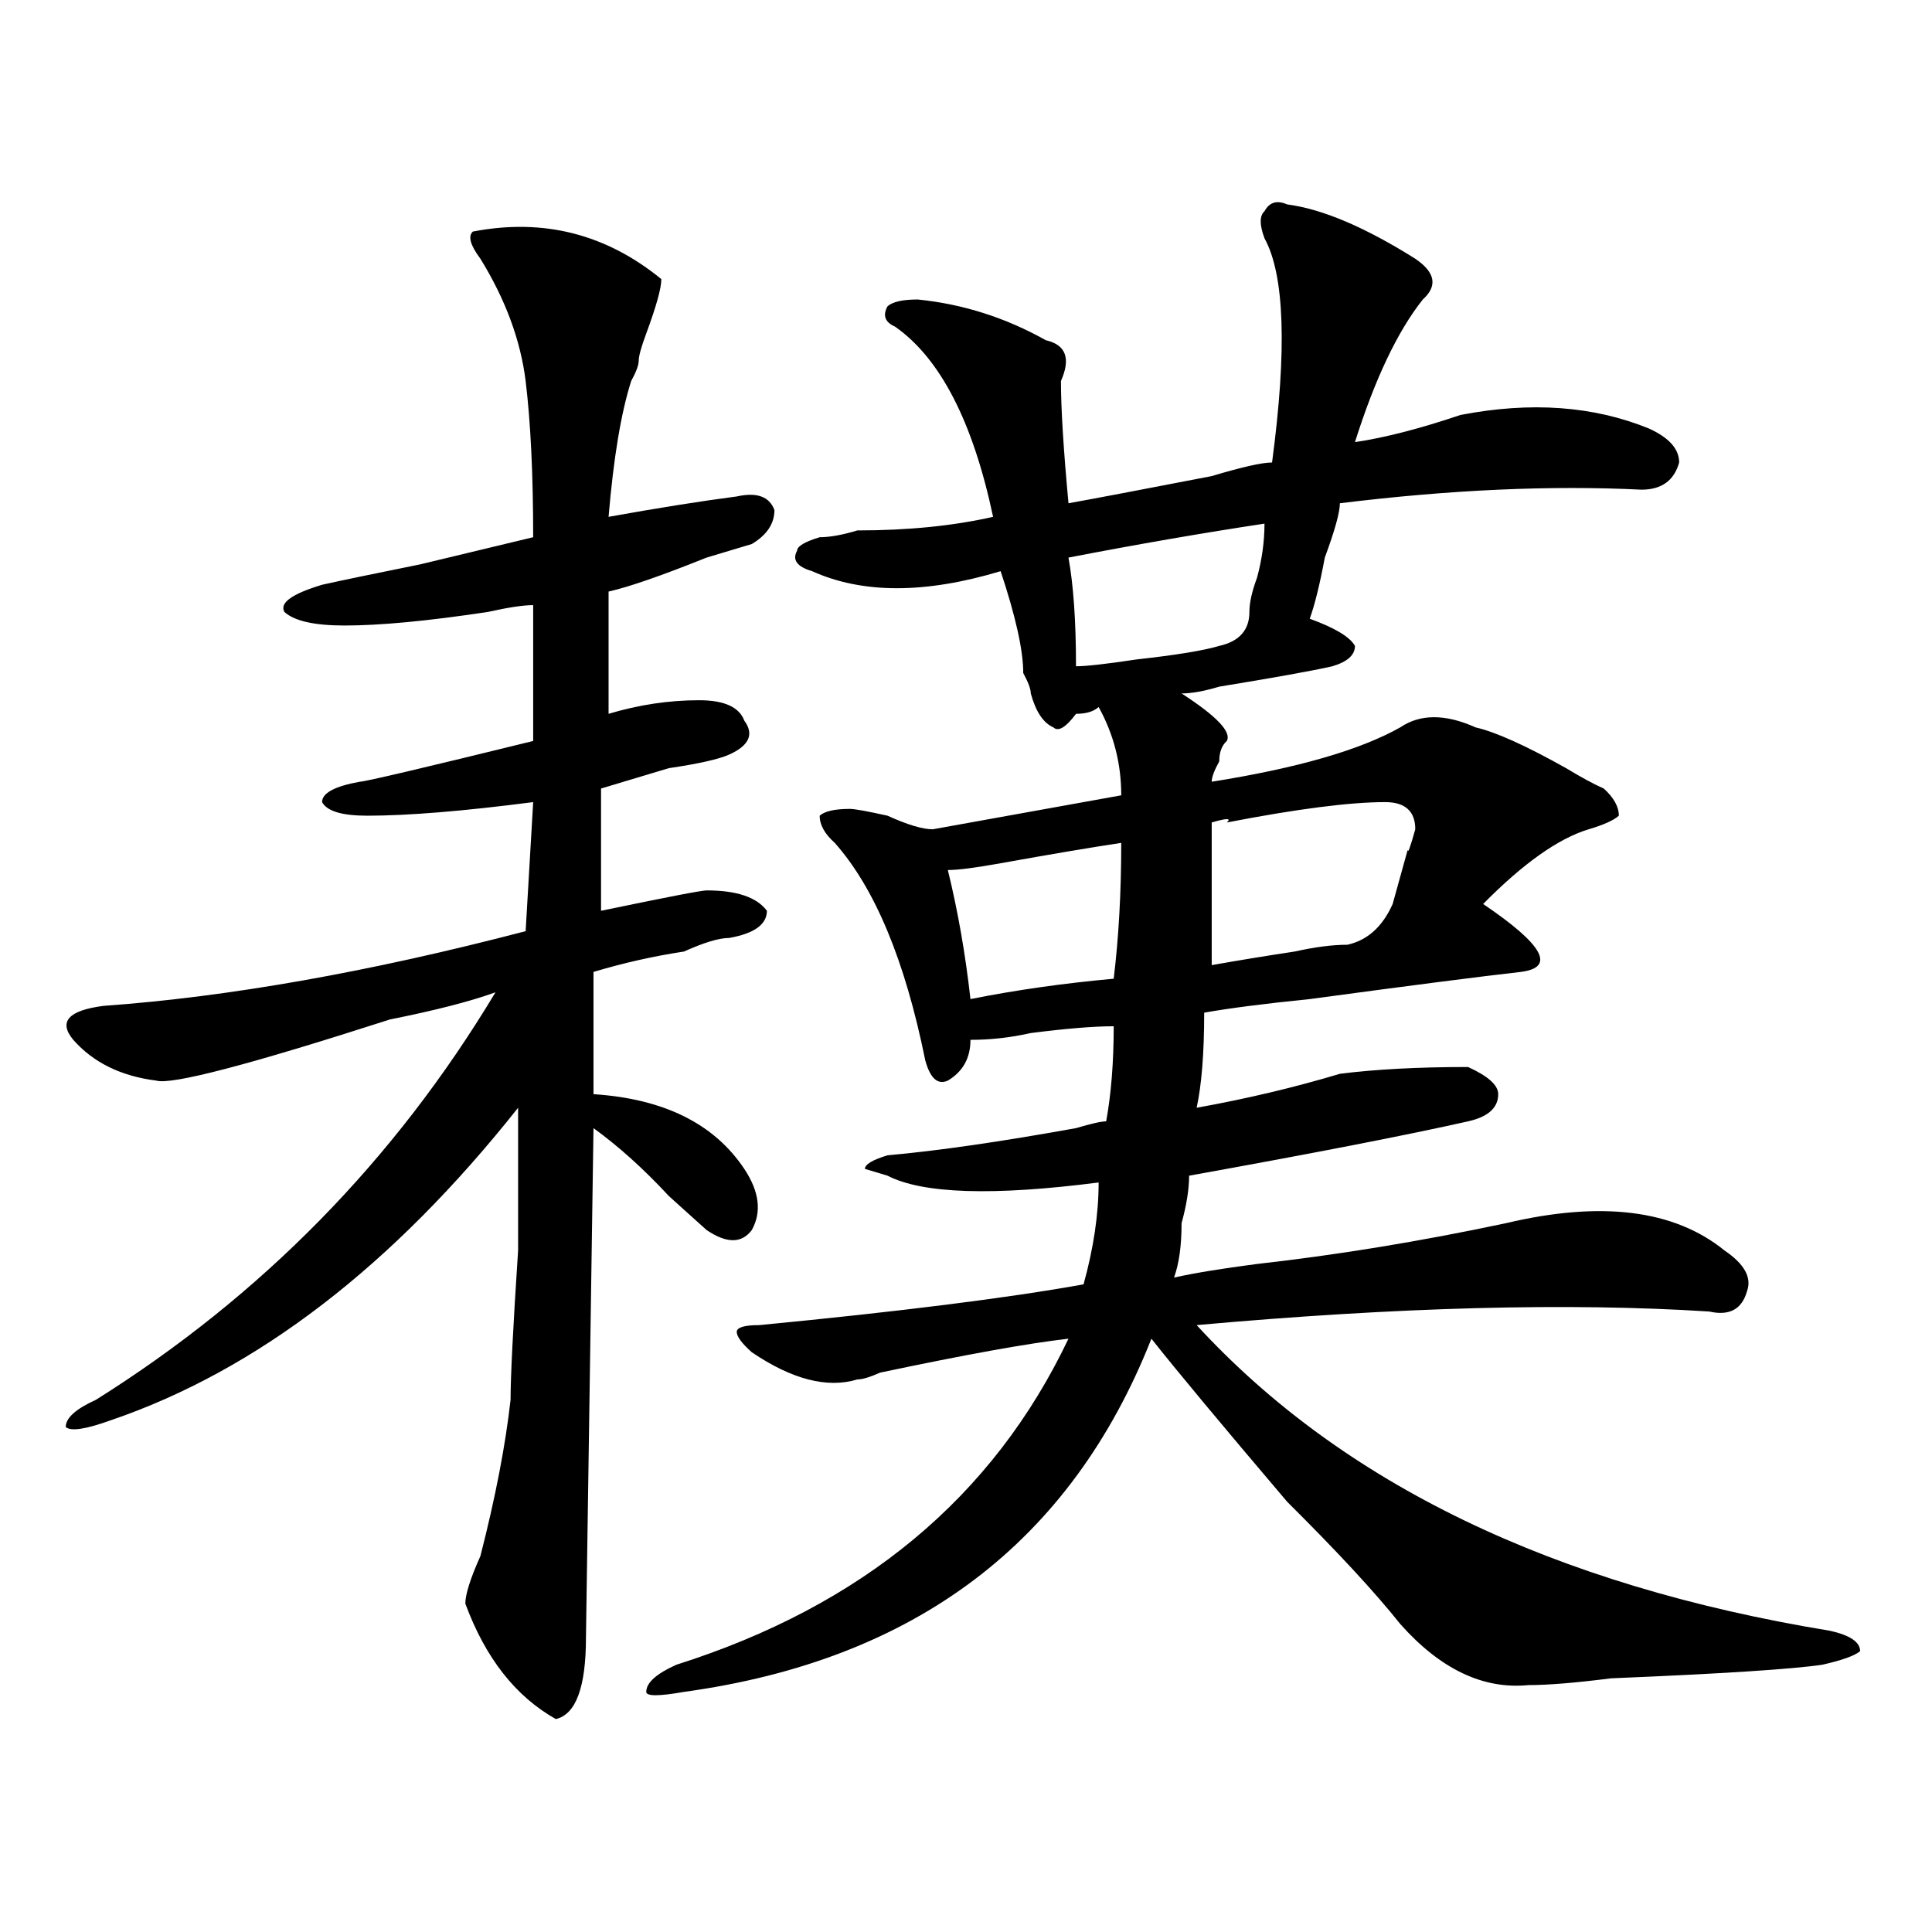
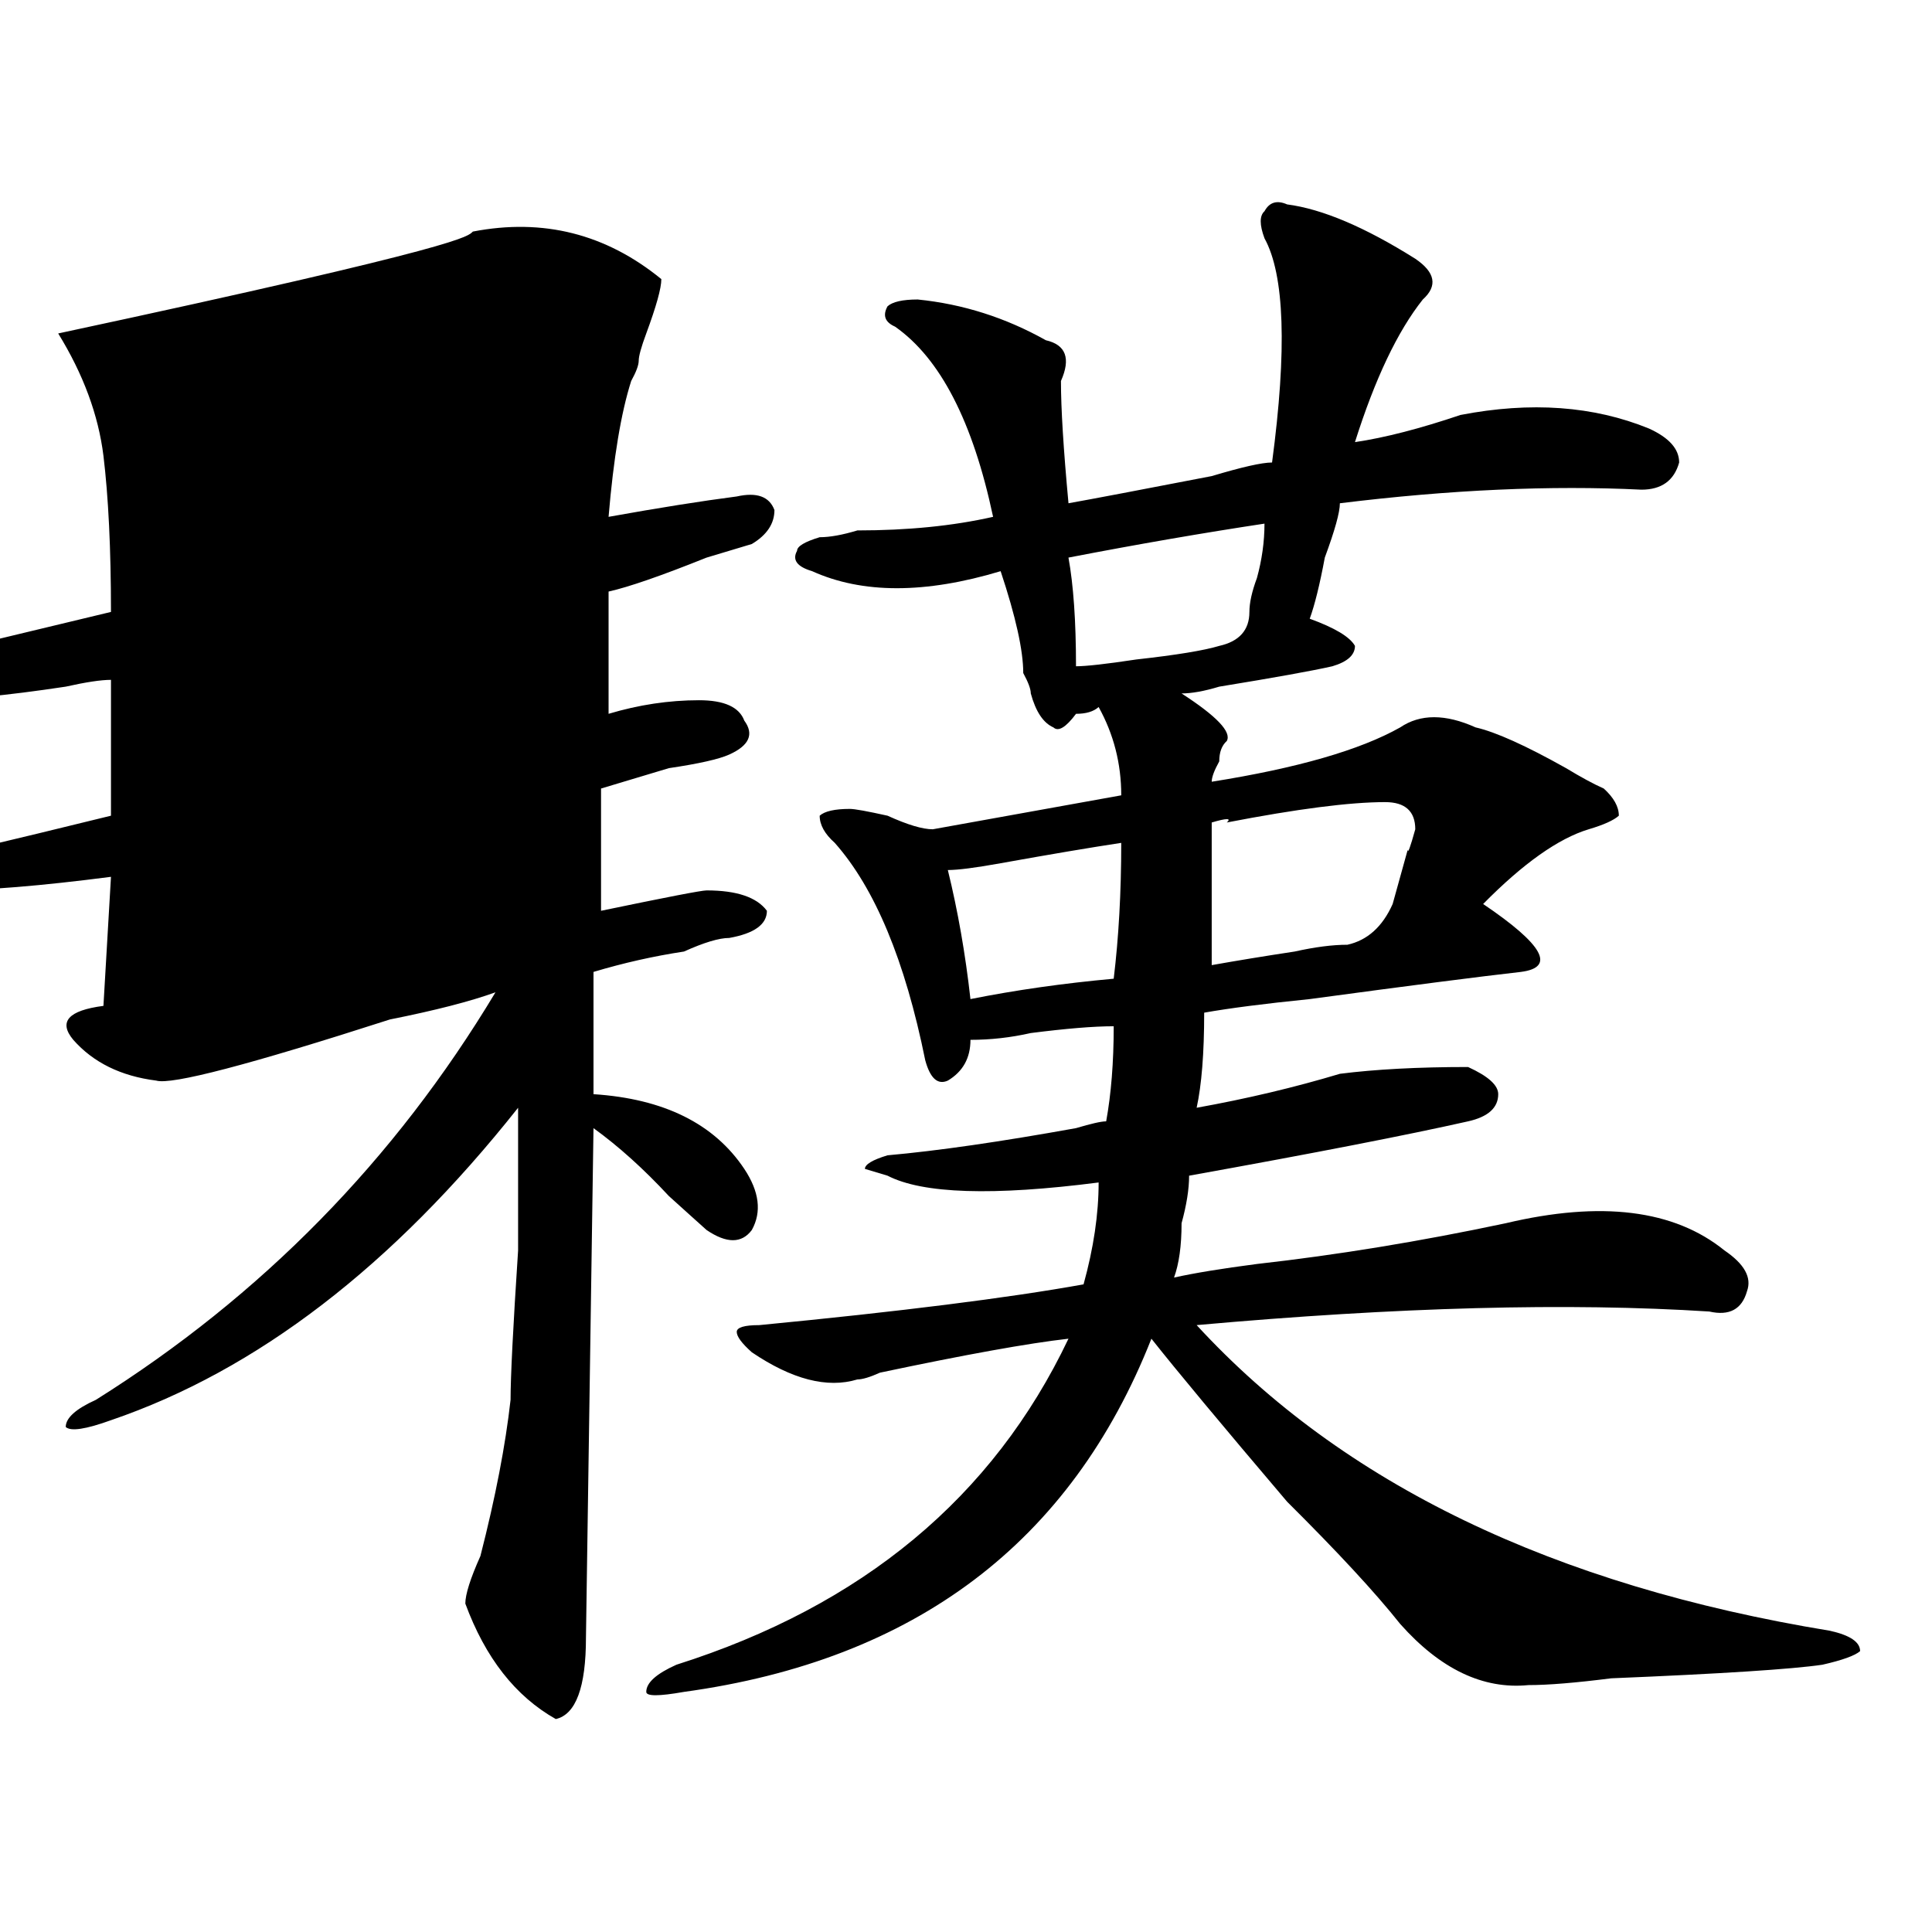
<svg xmlns="http://www.w3.org/2000/svg" version="1.1" id="图层_1" x="0px" y="0px" width="1000px" height="1000px" viewBox="0 0 1000 1000" enable-background="new 0 0 1000 1000" xml:space="preserve">
-   <path d="M244.75,119.859c36.401-7.031,68.901,1.208,97.559,24.609c0,4.724-2.622,14.063-7.805,28.125  c-2.622,7.031-3.902,11.755-3.902,14.063c0,2.362-1.341,5.878-3.902,10.547c-5.243,16.425-9.146,39.88-11.707,70.313  c25.975-4.669,48.108-8.185,66.34-10.547c10.365-2.308,16.89,0,19.512,7.031c0,7.031-3.902,12.909-11.707,17.578  c-23.414,7.031-31.219,9.394-23.414,7.031c-23.414,9.394-40.364,15.271-50.73,17.578v63.281c15.609-4.669,31.219-7.031,46.828-7.031  c12.987,0,20.792,3.516,23.414,10.547c5.183,7.031,2.561,12.909-7.805,17.578c-5.244,2.362-15.609,4.724-31.219,7.031  c-15.609,4.724-27.316,8.239-35.121,10.547v63.281c33.779-7.031,52.011-10.547,54.633-10.547c15.609,0,25.975,3.516,31.219,10.547  c0,7.031-6.524,11.755-19.512,14.063c-5.244,0-13.049,2.362-23.414,7.031c-15.609,2.362-31.219,5.878-46.828,10.547v63.281  c36.401,2.362,62.438,15.271,78.047,38.672c7.805,11.755,9.085,22.302,3.902,31.641c-5.244,7.031-13.049,7.031-23.414,0  c-5.244-4.669-11.707-10.547-19.512-17.578c-13.049-14.063-26.036-25.763-39.023-35.156l-3.902,263.672  c0,25.763-5.243,39.825-15.609,42.188c-20.853-11.756-36.462-31.641-46.828-59.766c0-4.725,2.562-12.909,7.805-24.609  c7.805-30.433,12.987-57.403,15.609-80.859c0-11.7,1.28-37.464,3.902-77.344c0-37.464,0-62.073,0-73.828  c-65.06,82.067-135.302,135.956-210.727,161.719c-13.048,4.724-20.853,5.878-23.414,3.516c0-4.669,5.183-9.339,15.609-14.063  c85.852-53.888,154.753-124.2,206.824-210.938c-13.048,4.724-31.219,9.394-54.633,14.063  c-72.864,23.456-113.168,34.003-120.973,31.641c-18.231-2.308-32.56-9.339-42.926-21.094c-7.805-9.339-2.622-15.216,15.609-17.578  c64.999-4.669,137.862-17.578,218.531-38.672l3.902-66.797c-36.462,4.724-65.06,7.031-85.852,7.031  c-13.048,0-20.853-2.308-23.414-7.031c0-4.669,6.464-8.185,19.512-10.547c2.562,0,32.499-7.031,89.754-21.094v-70.313  c-5.243,0-13.048,1.208-23.414,3.516c-31.219,4.724-55.974,7.031-74.145,7.031c-15.609,0-26.036-2.308-31.219-7.031  c-2.622-4.669,3.902-9.339,19.512-14.063c10.366-2.308,27.316-5.823,50.73-10.547l58.535-14.063c0-32.794-1.341-59.766-3.902-80.859  c-2.622-21.094-10.427-42.188-23.414-63.281C243.409,126.891,242.128,122.221,244.75,119.859z M666.203,105.797  c18.17,2.362,40.304,11.755,66.34,28.125c10.365,7.031,11.707,14.063,3.902,21.094c-13.049,16.425-24.756,41.034-35.121,73.828  c15.609-2.308,33.779-7.031,54.633-14.063c36.401-7.031,68.9-4.669,97.559,7.031c10.365,4.724,15.609,10.547,15.609,17.578  c-2.622,9.394-9.146,14.063-19.512,14.063c-46.828-2.308-98.9,0-156.094,7.031c0,4.724-2.622,14.063-7.805,28.125  c-2.622,14.063-5.244,24.609-7.805,31.641c12.987,4.724,20.792,9.394,23.414,14.063c0,4.724-3.902,8.239-11.707,10.547  c-10.427,2.362-29.938,5.878-58.535,10.547c-7.805,2.362-14.329,3.516-19.512,3.516c18.17,11.755,25.975,19.94,23.414,24.609  c-2.622,2.362-3.902,5.878-3.902,10.547c-2.622,4.724-3.902,8.239-3.902,10.547c44.206-7.031,76.705-16.37,97.559-28.125  c10.365-7.031,23.414-7.031,39.023,0c10.365,2.362,25.975,9.394,46.828,21.094c7.805,4.724,14.268,8.239,19.512,10.547  c5.183,4.724,7.805,9.394,7.805,14.063c-2.622,2.362-7.805,4.724-15.609,7.031c-15.609,4.724-33.841,17.578-54.633,38.672  c31.219,21.094,37.682,32.849,19.512,35.156c-20.854,2.362-57.255,7.031-109.266,14.063c-23.414,2.362-41.646,4.724-54.633,7.031  c0,21.094-1.342,37.519-3.902,49.219c25.975-4.669,50.73-10.547,74.145-17.578c18.17-2.308,40.304-3.516,66.34-3.516  c10.365,4.724,15.609,9.394,15.609,14.063c0,7.031-5.244,11.755-15.609,14.063c-31.219,7.031-79.389,16.425-144.387,28.125  c0,7.031-1.342,15.271-3.902,24.609c0,11.755-1.342,21.094-3.902,28.125c10.365-2.308,24.694-4.669,42.926-7.031  c41.584-4.669,84.51-11.7,128.777-21.094c49.389-11.7,87.132-7.031,113.168,14.063c10.365,7.031,14.268,14.063,11.707,21.094  c-2.622,9.394-9.146,12.909-19.512,10.547c-72.864-4.669-161.338-2.308-265.359,7.031c75.425,82.067,184.69,134.747,327.797,158.203  c10.365,2.307,15.609,5.822,15.609,10.547c-2.622,2.307-9.146,4.669-19.512,7.031c-15.609,2.307-52.072,4.669-109.266,7.031  c-18.231,2.307-32.561,3.516-42.926,3.516c-23.414,2.307-45.548-8.24-66.34-31.641c-13.049-16.425-32.561-37.464-58.535-63.281  c-33.841-39.825-57.255-67.95-70.242-84.375c-41.646,105.469-122.314,166.388-241.945,182.813c-13.049,2.307-19.512,2.307-19.512,0  c0-4.725,5.183-9.394,15.609-14.063c96.217-30.487,163.898-86.683,202.922-168.75c-20.854,2.362-53.353,8.239-97.559,17.578  c-5.244,2.362-9.146,3.516-11.707,3.516c-15.609,4.724-33.841,0-54.633-14.063c-5.244-4.669-7.805-8.185-7.805-10.547  c0-2.308,3.902-3.516,11.707-3.516c72.803-7.031,128.777-14.063,167.801-21.094c5.183-18.731,7.805-36.31,7.805-52.734  c-54.633,7.031-91.096,5.878-109.266-3.516l-11.707-3.516c0-2.308,3.902-4.669,11.707-7.031  c25.975-2.308,58.535-7.031,97.559-14.063c7.805-2.308,12.987-3.516,15.609-3.516c2.561-14.063,3.902-30.433,3.902-49.219  c-10.427,0-24.756,1.208-42.926,3.516c-10.427,2.362-20.854,3.516-31.219,3.516c0,9.394-3.902,16.425-11.707,21.094  c-5.244,2.362-9.146-1.153-11.707-10.547c-10.427-51.526-26.036-89.044-46.828-112.5c-5.244-4.669-7.805-9.339-7.805-14.063  c2.561-2.308,7.805-3.516,15.609-3.516c2.561,0,9.085,1.208,19.512,3.516c10.365,4.724,18.17,7.031,23.414,7.031  c25.975-4.669,58.535-10.547,97.559-17.578c0-16.37-3.902-31.641-11.707-45.703c-2.622,2.362-6.524,3.516-11.707,3.516  c-5.244,7.031-9.146,9.394-11.707,7.031c-5.244-2.308-9.146-8.185-11.707-17.578c0-2.308-1.342-5.823-3.902-10.547  c0-11.7-3.902-29.278-11.707-52.734c-39.023,11.755-71.584,11.755-97.559,0c-7.805-2.308-10.427-5.823-7.805-10.547  c0-2.308,3.902-4.669,11.707-7.031c5.183,0,11.707-1.153,19.512-3.516c25.975,0,49.389-2.308,70.242-7.031  c-10.427-49.219-27.316-82.013-50.73-98.438c-5.244-2.308-6.524-5.823-3.902-10.547c2.561-2.308,7.805-3.516,15.609-3.516  c23.414,2.362,45.486,9.393,66.34,21.094c10.365,2.362,12.987,9.394,7.805,21.094c0,14.063,1.28,35.156,3.902,63.281  c12.987-2.308,37.682-7.031,74.145-14.063c15.609-4.669,25.975-7.031,31.219-7.031c7.805-58.558,6.463-97.229-3.902-116.016  c-2.622-7.031-2.622-11.701,0-14.063C657.057,104.643,660.959,103.489,666.203,105.797z M580.352,436.266  c-15.609,2.362-36.463,5.878-62.438,10.547c-13.049,2.362-22.134,3.516-27.316,3.516c5.183,21.094,9.085,43.396,11.707,66.797  c23.414-4.669,48.108-8.185,74.145-10.547C579.01,485.484,580.352,462.083,580.352,436.266z M654.496,271.031  c-31.219,4.724-65.06,10.547-101.461,17.578c2.561,14.063,3.902,32.849,3.902,56.25c5.183,0,15.609-1.153,31.219-3.516  c20.792-2.308,35.121-4.669,42.926-7.031c10.365-2.308,15.609-8.185,15.609-17.578c0-4.669,1.28-10.547,3.902-17.578  C653.154,289.817,654.496,280.425,654.496,271.031z M716.934,415.172c-18.231,0-45.548,3.516-81.949,10.547  c2.561-2.308,0-2.308-7.805,0c0,21.094,0,45.703,0,73.828c12.987-2.308,27.316-4.669,42.926-7.031  c10.365-2.308,19.512-3.516,27.316-3.516c10.365-2.308,18.17-9.339,23.414-21.094c2.561-9.339,5.183-18.731,7.805-28.125  c0,2.362,1.28-1.153,3.902-10.547C732.543,419.896,727.299,415.172,716.934,415.172z" />
+   <path d="M244.75,119.859c36.401-7.031,68.901,1.208,97.559,24.609c0,4.724-2.622,14.063-7.805,28.125  c-2.622,7.031-3.902,11.755-3.902,14.063c0,2.362-1.341,5.878-3.902,10.547c-5.243,16.425-9.146,39.88-11.707,70.313  c25.975-4.669,48.108-8.185,66.34-10.547c10.365-2.308,16.89,0,19.512,7.031c0,7.031-3.902,12.909-11.707,17.578  c-23.414,7.031-31.219,9.394-23.414,7.031c-23.414,9.394-40.364,15.271-50.73,17.578v63.281c15.609-4.669,31.219-7.031,46.828-7.031  c12.987,0,20.792,3.516,23.414,10.547c5.183,7.031,2.561,12.909-7.805,17.578c-5.244,2.362-15.609,4.724-31.219,7.031  c-15.609,4.724-27.316,8.239-35.121,10.547v63.281c33.779-7.031,52.011-10.547,54.633-10.547c15.609,0,25.975,3.516,31.219,10.547  c0,7.031-6.524,11.755-19.512,14.063c-5.244,0-13.049,2.362-23.414,7.031c-15.609,2.362-31.219,5.878-46.828,10.547v63.281  c36.401,2.362,62.438,15.271,78.047,38.672c7.805,11.755,9.085,22.302,3.902,31.641c-5.244,7.031-13.049,7.031-23.414,0  c-5.244-4.669-11.707-10.547-19.512-17.578c-13.049-14.063-26.036-25.763-39.023-35.156l-3.902,263.672  c0,25.763-5.243,39.825-15.609,42.188c-20.853-11.756-36.462-31.641-46.828-59.766c0-4.725,2.562-12.909,7.805-24.609  c7.805-30.433,12.987-57.403,15.609-80.859c0-11.7,1.28-37.464,3.902-77.344c0-37.464,0-62.073,0-73.828  c-65.06,82.067-135.302,135.956-210.727,161.719c-13.048,4.724-20.853,5.878-23.414,3.516c0-4.669,5.183-9.339,15.609-14.063  c85.852-53.888,154.753-124.2,206.824-210.938c-13.048,4.724-31.219,9.394-54.633,14.063  c-72.864,23.456-113.168,34.003-120.973,31.641c-18.231-2.308-32.56-9.339-42.926-21.094c-7.805-9.339-2.622-15.216,15.609-17.578  l3.902-66.797c-36.462,4.724-65.06,7.031-85.852,7.031  c-13.048,0-20.853-2.308-23.414-7.031c0-4.669,6.464-8.185,19.512-10.547c2.562,0,32.499-7.031,89.754-21.094v-70.313  c-5.243,0-13.048,1.208-23.414,3.516c-31.219,4.724-55.974,7.031-74.145,7.031c-15.609,0-26.036-2.308-31.219-7.031  c-2.622-4.669,3.902-9.339,19.512-14.063c10.366-2.308,27.316-5.823,50.73-10.547l58.535-14.063c0-32.794-1.341-59.766-3.902-80.859  c-2.622-21.094-10.427-42.188-23.414-63.281C243.409,126.891,242.128,122.221,244.75,119.859z M666.203,105.797  c18.17,2.362,40.304,11.755,66.34,28.125c10.365,7.031,11.707,14.063,3.902,21.094c-13.049,16.425-24.756,41.034-35.121,73.828  c15.609-2.308,33.779-7.031,54.633-14.063c36.401-7.031,68.9-4.669,97.559,7.031c10.365,4.724,15.609,10.547,15.609,17.578  c-2.622,9.394-9.146,14.063-19.512,14.063c-46.828-2.308-98.9,0-156.094,7.031c0,4.724-2.622,14.063-7.805,28.125  c-2.622,14.063-5.244,24.609-7.805,31.641c12.987,4.724,20.792,9.394,23.414,14.063c0,4.724-3.902,8.239-11.707,10.547  c-10.427,2.362-29.938,5.878-58.535,10.547c-7.805,2.362-14.329,3.516-19.512,3.516c18.17,11.755,25.975,19.94,23.414,24.609  c-2.622,2.362-3.902,5.878-3.902,10.547c-2.622,4.724-3.902,8.239-3.902,10.547c44.206-7.031,76.705-16.37,97.559-28.125  c10.365-7.031,23.414-7.031,39.023,0c10.365,2.362,25.975,9.394,46.828,21.094c7.805,4.724,14.268,8.239,19.512,10.547  c5.183,4.724,7.805,9.394,7.805,14.063c-2.622,2.362-7.805,4.724-15.609,7.031c-15.609,4.724-33.841,17.578-54.633,38.672  c31.219,21.094,37.682,32.849,19.512,35.156c-20.854,2.362-57.255,7.031-109.266,14.063c-23.414,2.362-41.646,4.724-54.633,7.031  c0,21.094-1.342,37.519-3.902,49.219c25.975-4.669,50.73-10.547,74.145-17.578c18.17-2.308,40.304-3.516,66.34-3.516  c10.365,4.724,15.609,9.394,15.609,14.063c0,7.031-5.244,11.755-15.609,14.063c-31.219,7.031-79.389,16.425-144.387,28.125  c0,7.031-1.342,15.271-3.902,24.609c0,11.755-1.342,21.094-3.902,28.125c10.365-2.308,24.694-4.669,42.926-7.031  c41.584-4.669,84.51-11.7,128.777-21.094c49.389-11.7,87.132-7.031,113.168,14.063c10.365,7.031,14.268,14.063,11.707,21.094  c-2.622,9.394-9.146,12.909-19.512,10.547c-72.864-4.669-161.338-2.308-265.359,7.031c75.425,82.067,184.69,134.747,327.797,158.203  c10.365,2.307,15.609,5.822,15.609,10.547c-2.622,2.307-9.146,4.669-19.512,7.031c-15.609,2.307-52.072,4.669-109.266,7.031  c-18.231,2.307-32.561,3.516-42.926,3.516c-23.414,2.307-45.548-8.24-66.34-31.641c-13.049-16.425-32.561-37.464-58.535-63.281  c-33.841-39.825-57.255-67.95-70.242-84.375c-41.646,105.469-122.314,166.388-241.945,182.813c-13.049,2.307-19.512,2.307-19.512,0  c0-4.725,5.183-9.394,15.609-14.063c96.217-30.487,163.898-86.683,202.922-168.75c-20.854,2.362-53.353,8.239-97.559,17.578  c-5.244,2.362-9.146,3.516-11.707,3.516c-15.609,4.724-33.841,0-54.633-14.063c-5.244-4.669-7.805-8.185-7.805-10.547  c0-2.308,3.902-3.516,11.707-3.516c72.803-7.031,128.777-14.063,167.801-21.094c5.183-18.731,7.805-36.31,7.805-52.734  c-54.633,7.031-91.096,5.878-109.266-3.516l-11.707-3.516c0-2.308,3.902-4.669,11.707-7.031  c25.975-2.308,58.535-7.031,97.559-14.063c7.805-2.308,12.987-3.516,15.609-3.516c2.561-14.063,3.902-30.433,3.902-49.219  c-10.427,0-24.756,1.208-42.926,3.516c-10.427,2.362-20.854,3.516-31.219,3.516c0,9.394-3.902,16.425-11.707,21.094  c-5.244,2.362-9.146-1.153-11.707-10.547c-10.427-51.526-26.036-89.044-46.828-112.5c-5.244-4.669-7.805-9.339-7.805-14.063  c2.561-2.308,7.805-3.516,15.609-3.516c2.561,0,9.085,1.208,19.512,3.516c10.365,4.724,18.17,7.031,23.414,7.031  c25.975-4.669,58.535-10.547,97.559-17.578c0-16.37-3.902-31.641-11.707-45.703c-2.622,2.362-6.524,3.516-11.707,3.516  c-5.244,7.031-9.146,9.394-11.707,7.031c-5.244-2.308-9.146-8.185-11.707-17.578c0-2.308-1.342-5.823-3.902-10.547  c0-11.7-3.902-29.278-11.707-52.734c-39.023,11.755-71.584,11.755-97.559,0c-7.805-2.308-10.427-5.823-7.805-10.547  c0-2.308,3.902-4.669,11.707-7.031c5.183,0,11.707-1.153,19.512-3.516c25.975,0,49.389-2.308,70.242-7.031  c-10.427-49.219-27.316-82.013-50.73-98.438c-5.244-2.308-6.524-5.823-3.902-10.547c2.561-2.308,7.805-3.516,15.609-3.516  c23.414,2.362,45.486,9.393,66.34,21.094c10.365,2.362,12.987,9.394,7.805,21.094c0,14.063,1.28,35.156,3.902,63.281  c12.987-2.308,37.682-7.031,74.145-14.063c15.609-4.669,25.975-7.031,31.219-7.031c7.805-58.558,6.463-97.229-3.902-116.016  c-2.622-7.031-2.622-11.701,0-14.063C657.057,104.643,660.959,103.489,666.203,105.797z M580.352,436.266  c-15.609,2.362-36.463,5.878-62.438,10.547c-13.049,2.362-22.134,3.516-27.316,3.516c5.183,21.094,9.085,43.396,11.707,66.797  c23.414-4.669,48.108-8.185,74.145-10.547C579.01,485.484,580.352,462.083,580.352,436.266z M654.496,271.031  c-31.219,4.724-65.06,10.547-101.461,17.578c2.561,14.063,3.902,32.849,3.902,56.25c5.183,0,15.609-1.153,31.219-3.516  c20.792-2.308,35.121-4.669,42.926-7.031c10.365-2.308,15.609-8.185,15.609-17.578c0-4.669,1.28-10.547,3.902-17.578  C653.154,289.817,654.496,280.425,654.496,271.031z M716.934,415.172c-18.231,0-45.548,3.516-81.949,10.547  c2.561-2.308,0-2.308-7.805,0c0,21.094,0,45.703,0,73.828c12.987-2.308,27.316-4.669,42.926-7.031  c10.365-2.308,19.512-3.516,27.316-3.516c10.365-2.308,18.17-9.339,23.414-21.094c2.561-9.339,5.183-18.731,7.805-28.125  c0,2.362,1.28-1.153,3.902-10.547C732.543,419.896,727.299,415.172,716.934,415.172z" />
</svg>